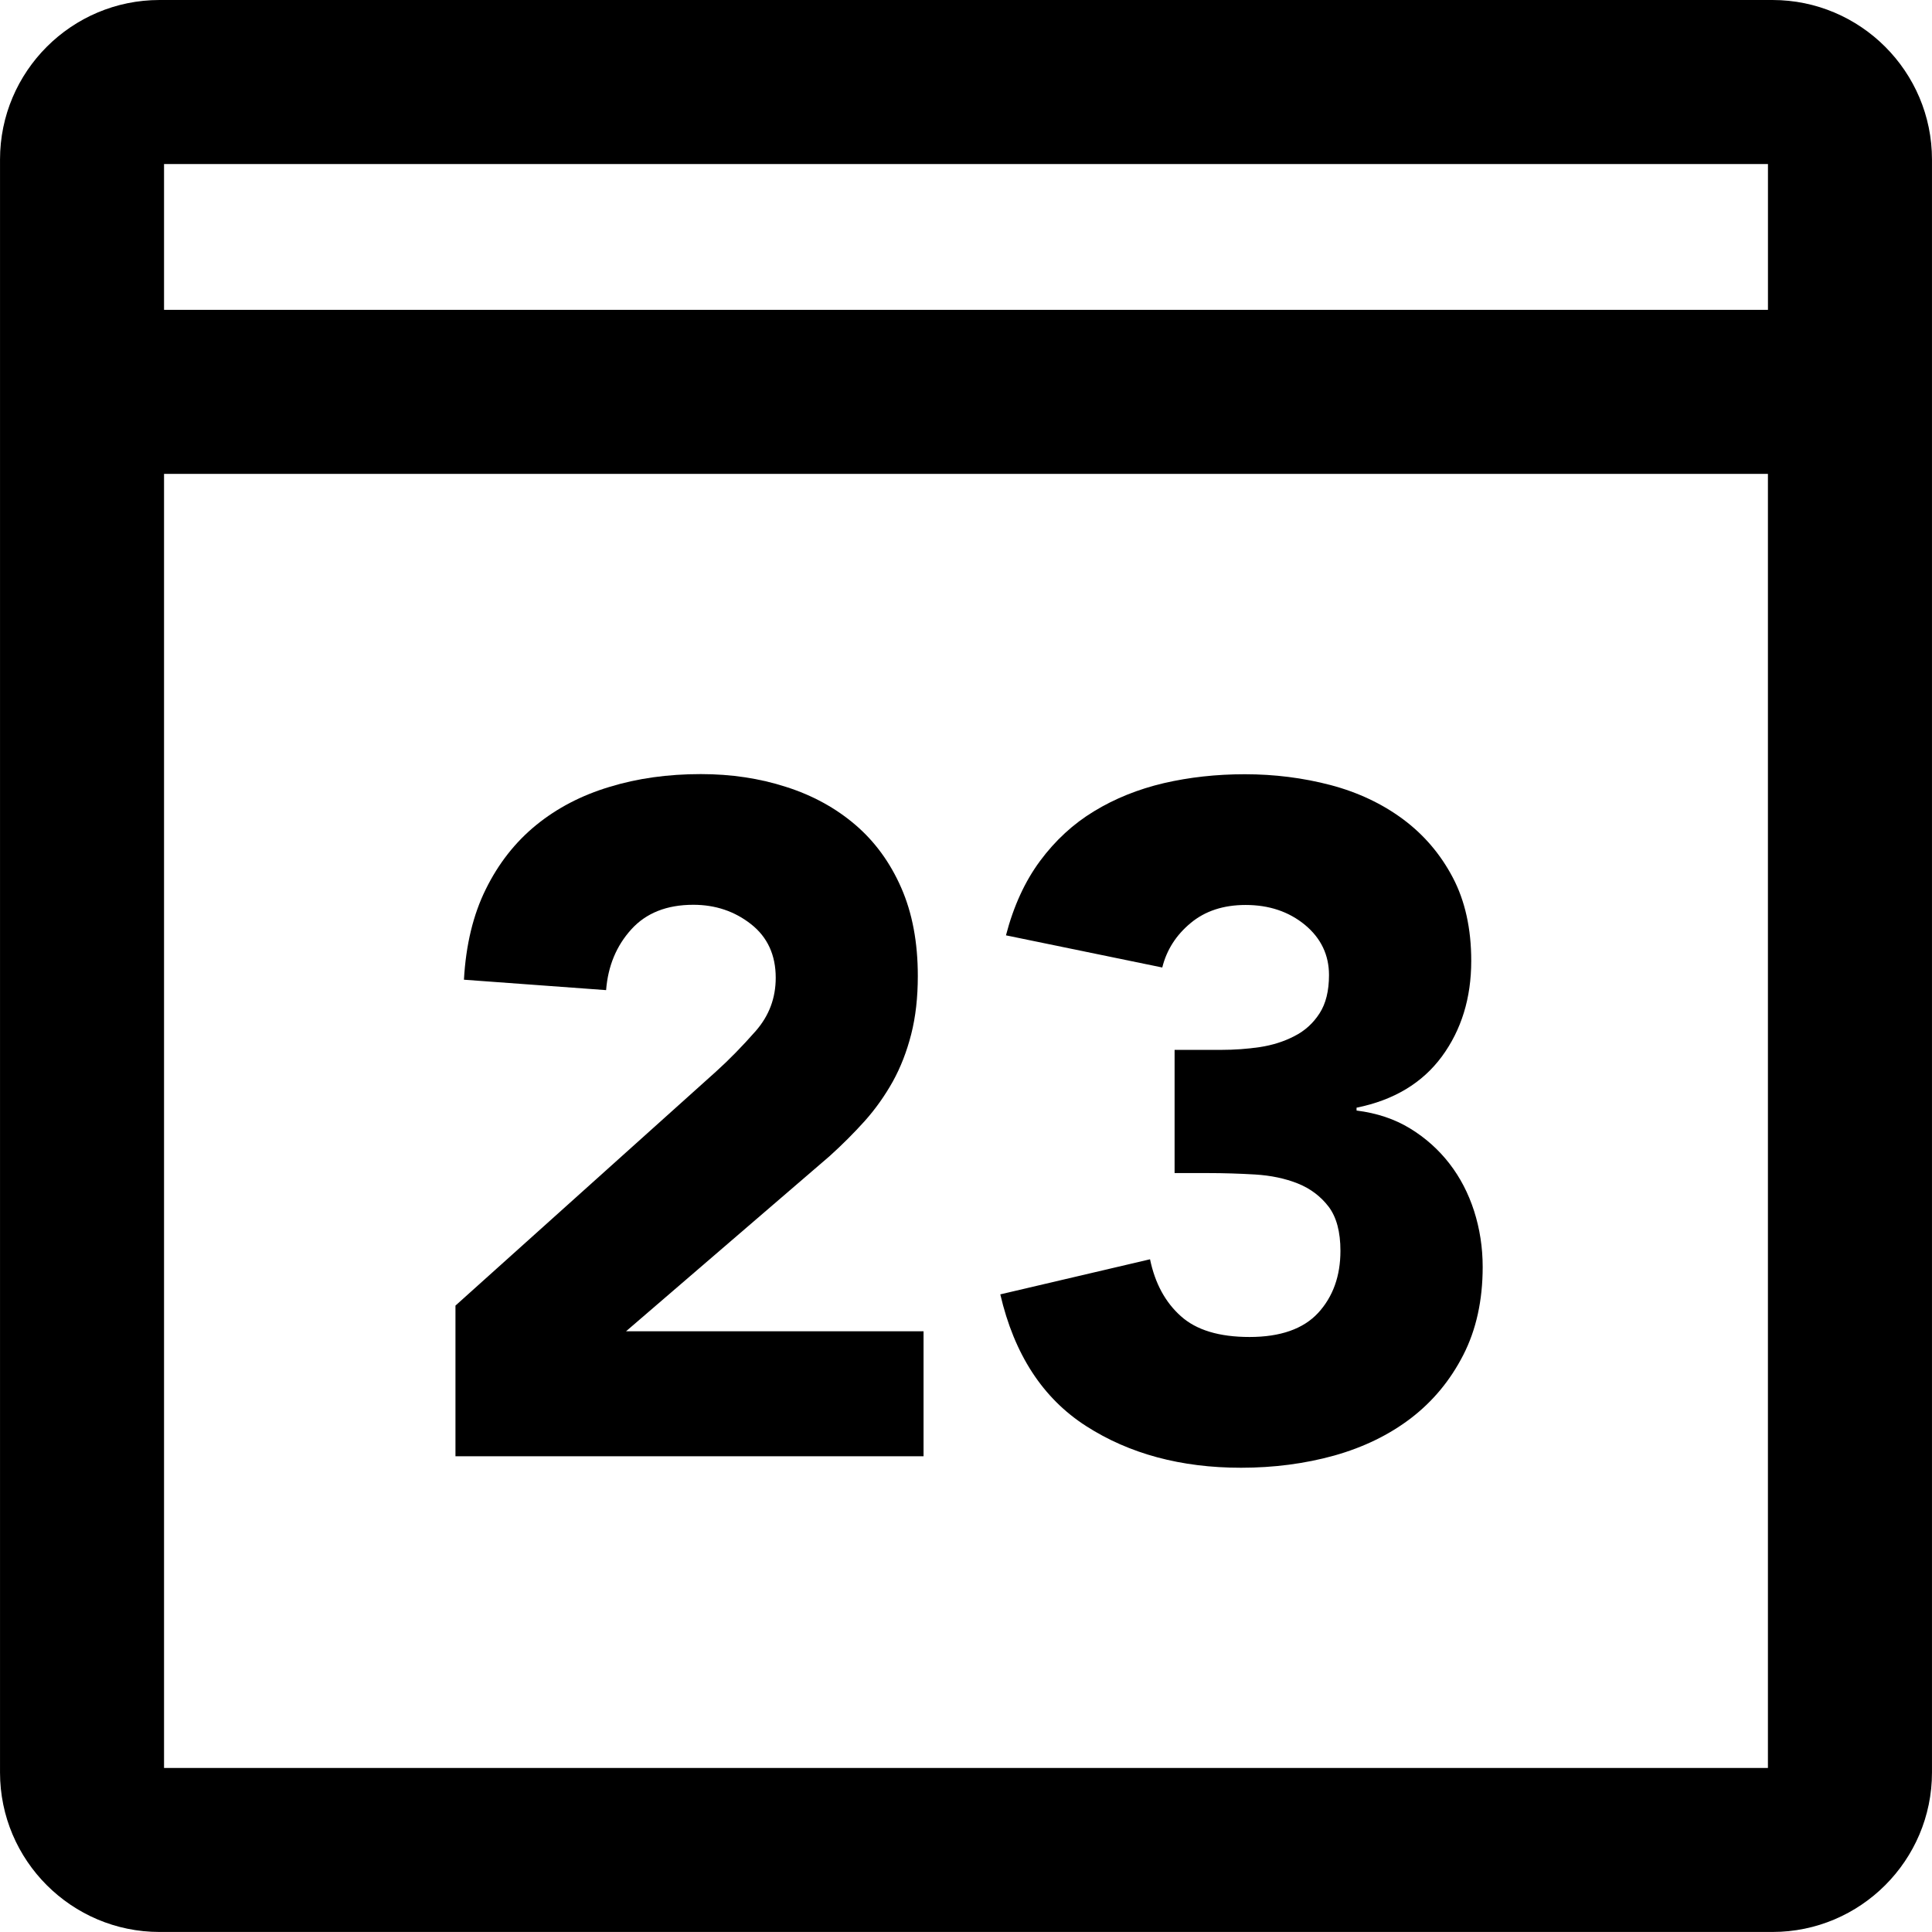
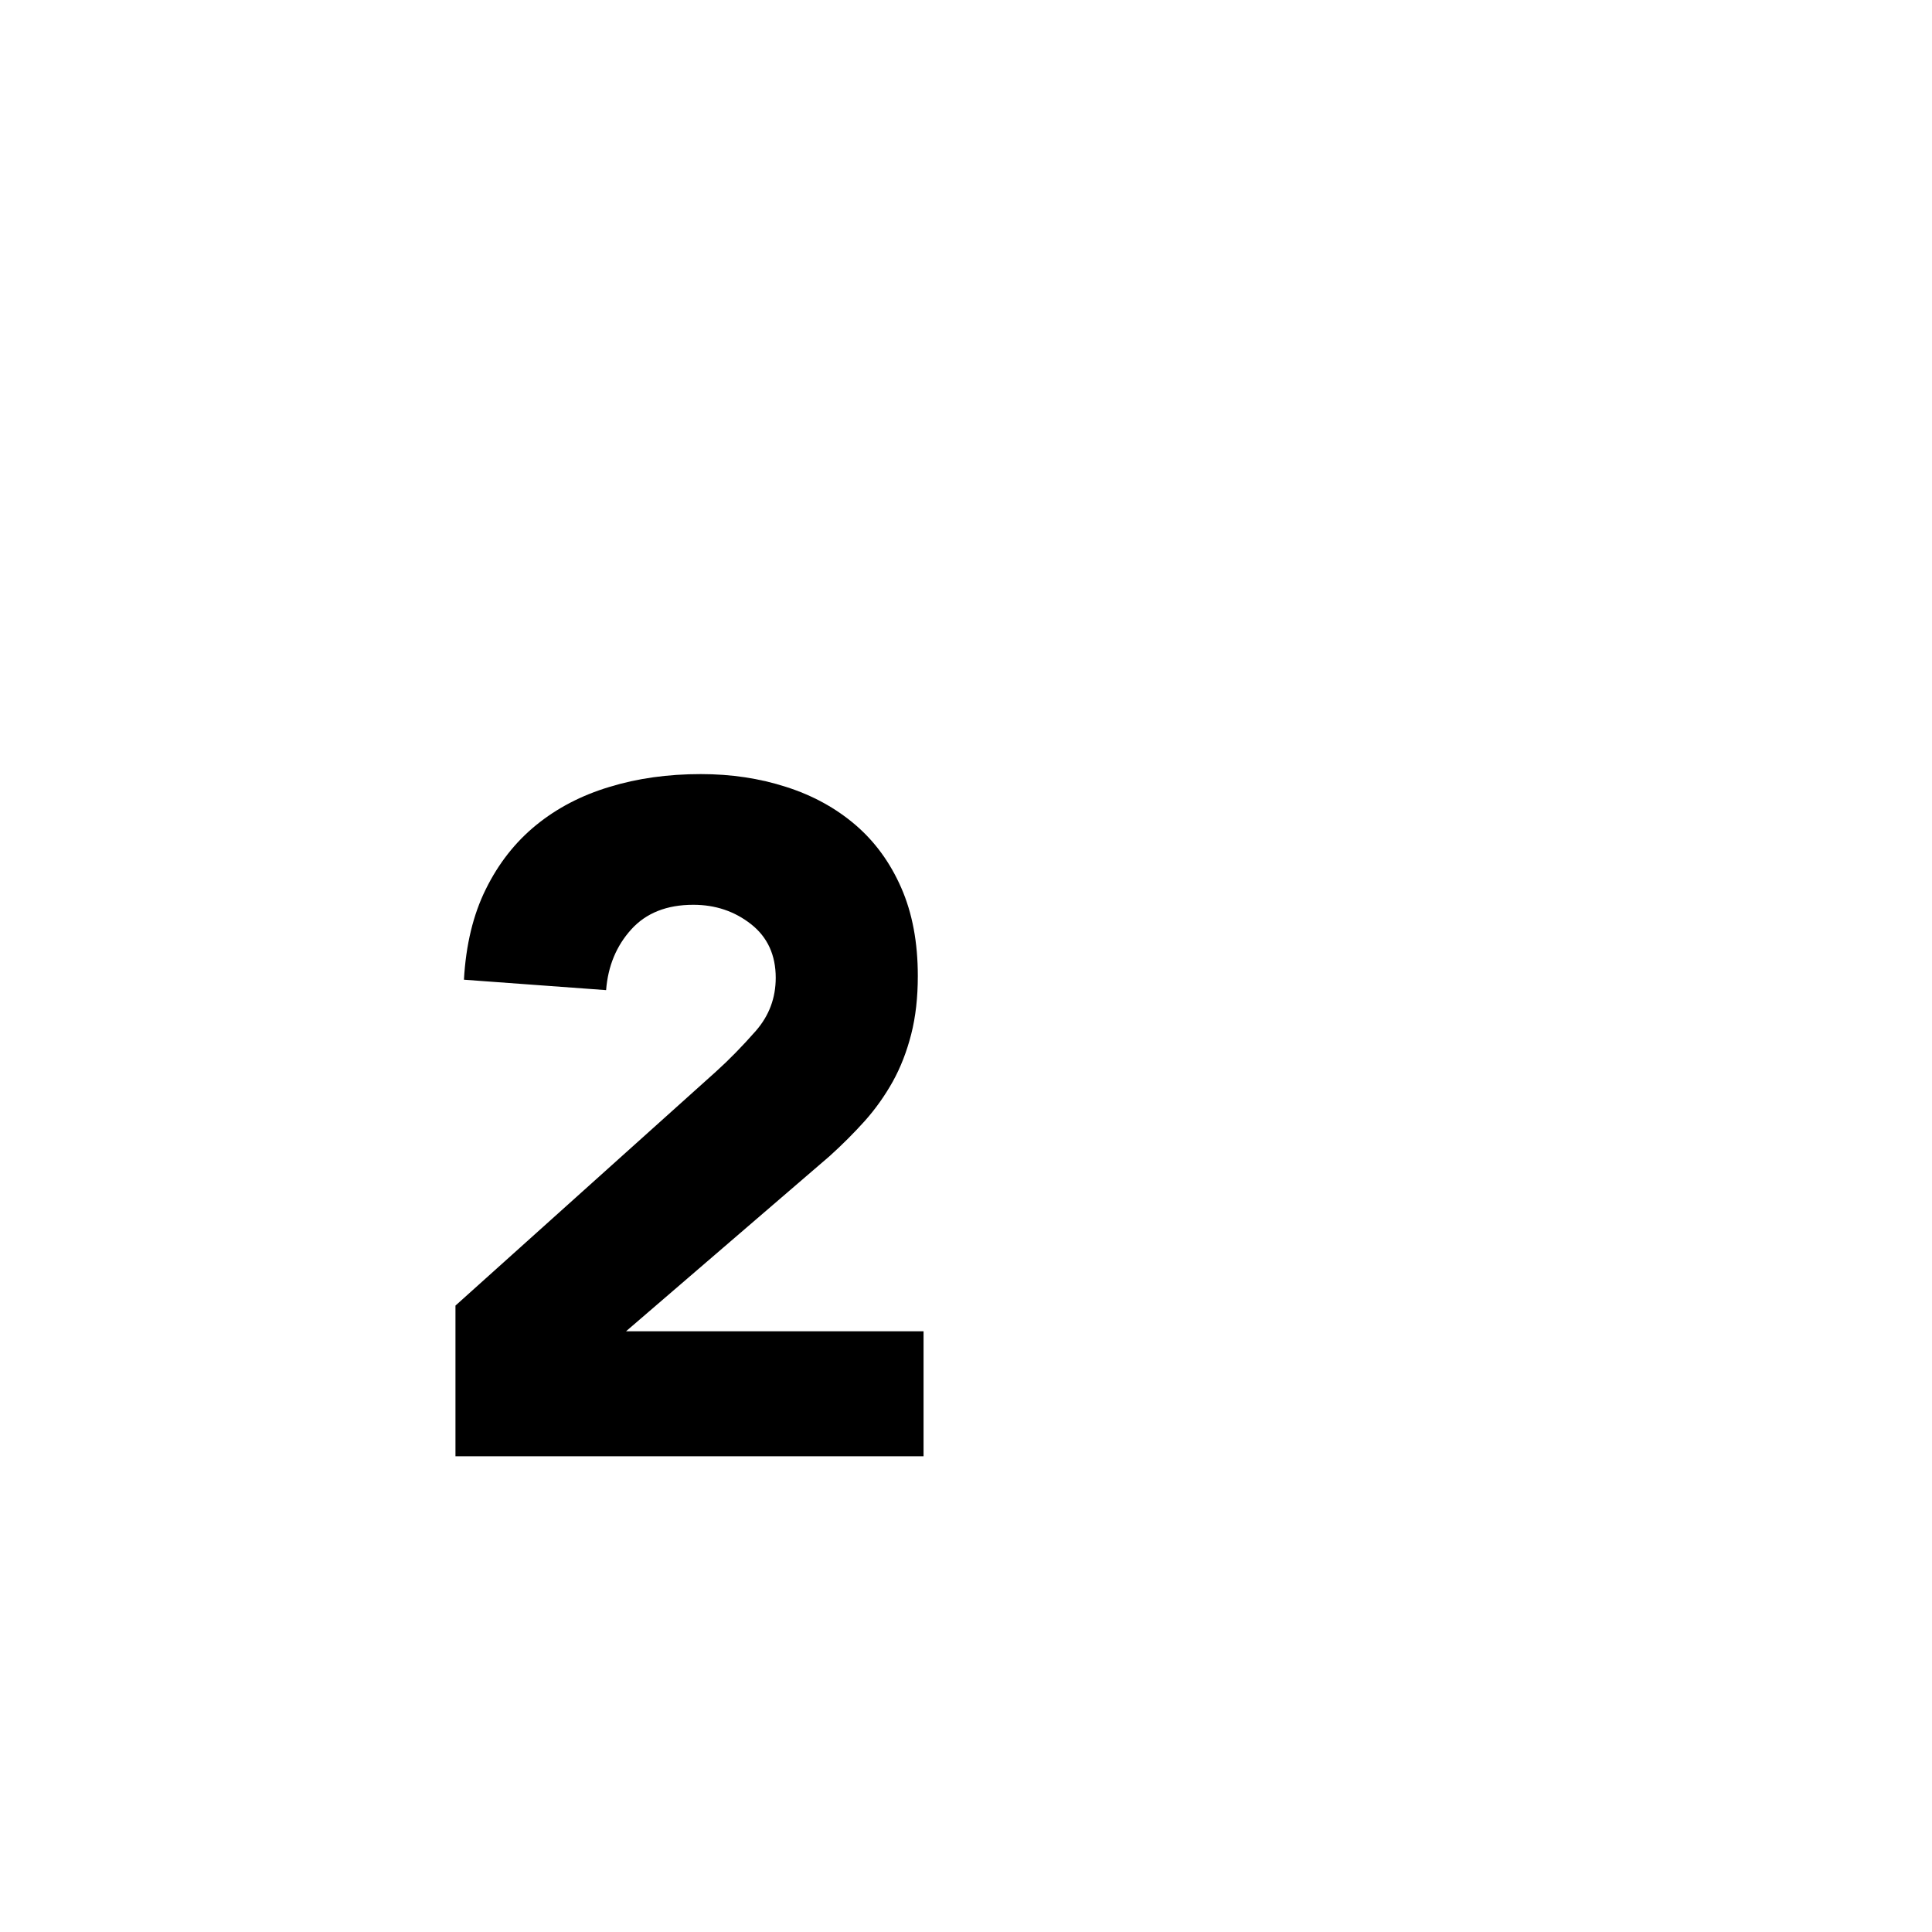
<svg xmlns="http://www.w3.org/2000/svg" fill="#000000" version="1.1" id="Capa_1" width="800px" height="800px" viewBox="0 0 52.863 52.864" xml:space="preserve">
  <g>
    <g>
-       <path d="M48.498,0H4.365C1.958,0,0,1.958,0,4.365v44.134c0,2.406,1.958,4.364,4.365,4.364h44.133c2.406,0,4.365-1.958,4.365-4.364    V4.365C52.863,1.958,50.904,0,48.498,0z M48.375,4.489v3.989H4.488V4.489H48.375z M4.488,48.375V12.966h43.886v35.409H4.488z" />
      <path d="M22.703,31.631c0.345-0.312,0.664-0.631,0.959-0.959c0.293-0.328,0.548-0.689,0.765-1.076    c0.216-0.39,0.384-0.822,0.505-1.297c0.122-0.478,0.181-1.007,0.181-1.595c0-0.917-0.15-1.72-0.454-2.413    c-0.302-0.689-0.721-1.265-1.257-1.723s-1.167-0.805-1.893-1.036c-0.726-0.235-1.503-0.351-2.333-0.351    c-0.899,0-1.732,0.115-2.501,0.351c-0.769,0.231-1.439,0.582-2.009,1.047c-0.57,0.466-1.029,1.051-1.374,1.752    c-0.346,0.698-0.545,1.525-0.598,2.476l3.89,0.285c0.051-0.656,0.28-1.21,0.687-1.66c0.406-0.45,0.973-0.675,1.699-0.675    c0.604,0,1.131,0.177,1.582,0.532c0.449,0.354,0.673,0.844,0.673,1.465c0,0.555-0.181,1.036-0.544,1.453    c-0.363,0.413-0.726,0.786-1.089,1.113l-7.13,6.404v4.123H25.27v-3.42h-8.141L22.703,31.631z" />
-       <path d="M39.659,31.838c-0.294-0.38-0.652-0.701-1.075-0.96c-0.425-0.26-0.913-0.422-1.466-0.491v-0.078    c1.021-0.207,1.798-0.674,2.334-1.4c0.534-0.727,0.804-1.598,0.804-2.618c0-0.881-0.169-1.643-0.506-2.282    c-0.336-0.639-0.791-1.17-1.361-1.594c-0.57-0.422-1.23-0.735-1.982-0.934c-0.752-0.197-1.534-0.296-2.348-0.296    c-0.777,0-1.517,0.082-2.216,0.244c-0.7,0.165-1.335,0.42-1.905,0.767c-0.57,0.345-1.063,0.799-1.479,1.36    c-0.416,0.561-0.727,1.241-0.934,2.037l4.277,0.88c0.12-0.484,0.381-0.889,0.777-1.217c0.396-0.33,0.898-0.494,1.504-0.494    c0.639,0,1.18,0.181,1.621,0.543c0.439,0.364,0.66,0.823,0.66,1.375c0,0.433-0.086,0.78-0.258,1.047    c-0.174,0.27-0.402,0.479-0.688,0.623c-0.285,0.149-0.601,0.248-0.946,0.301c-0.346,0.051-0.699,0.076-1.062,0.076h-1.271v3.371    h0.909c0.431,0,0.864,0.014,1.295,0.039c0.433,0.027,0.821,0.108,1.167,0.246c0.346,0.139,0.627,0.352,0.844,0.635    c0.215,0.285,0.323,0.688,0.323,1.207c0,0.689-0.204,1.256-0.608,1.697c-0.406,0.44-1.034,0.661-1.879,0.661    c-0.832,0-1.459-0.19-1.881-0.571c-0.424-0.379-0.705-0.896-0.842-1.555l-4.097,0.96c0.381,1.642,1.163,2.843,2.347,3.603    c1.184,0.761,2.598,1.141,4.24,1.141c0.896,0,1.75-0.111,2.552-0.334c0.804-0.227,1.505-0.568,2.101-1.025    c0.597-0.459,1.072-1.031,1.427-1.724c0.354-0.69,0.532-1.495,0.532-2.413c0-0.533-0.08-1.044-0.235-1.529    C40.178,32.651,39.954,32.219,39.659,31.838z" />
    </g>
  </g>
</svg>